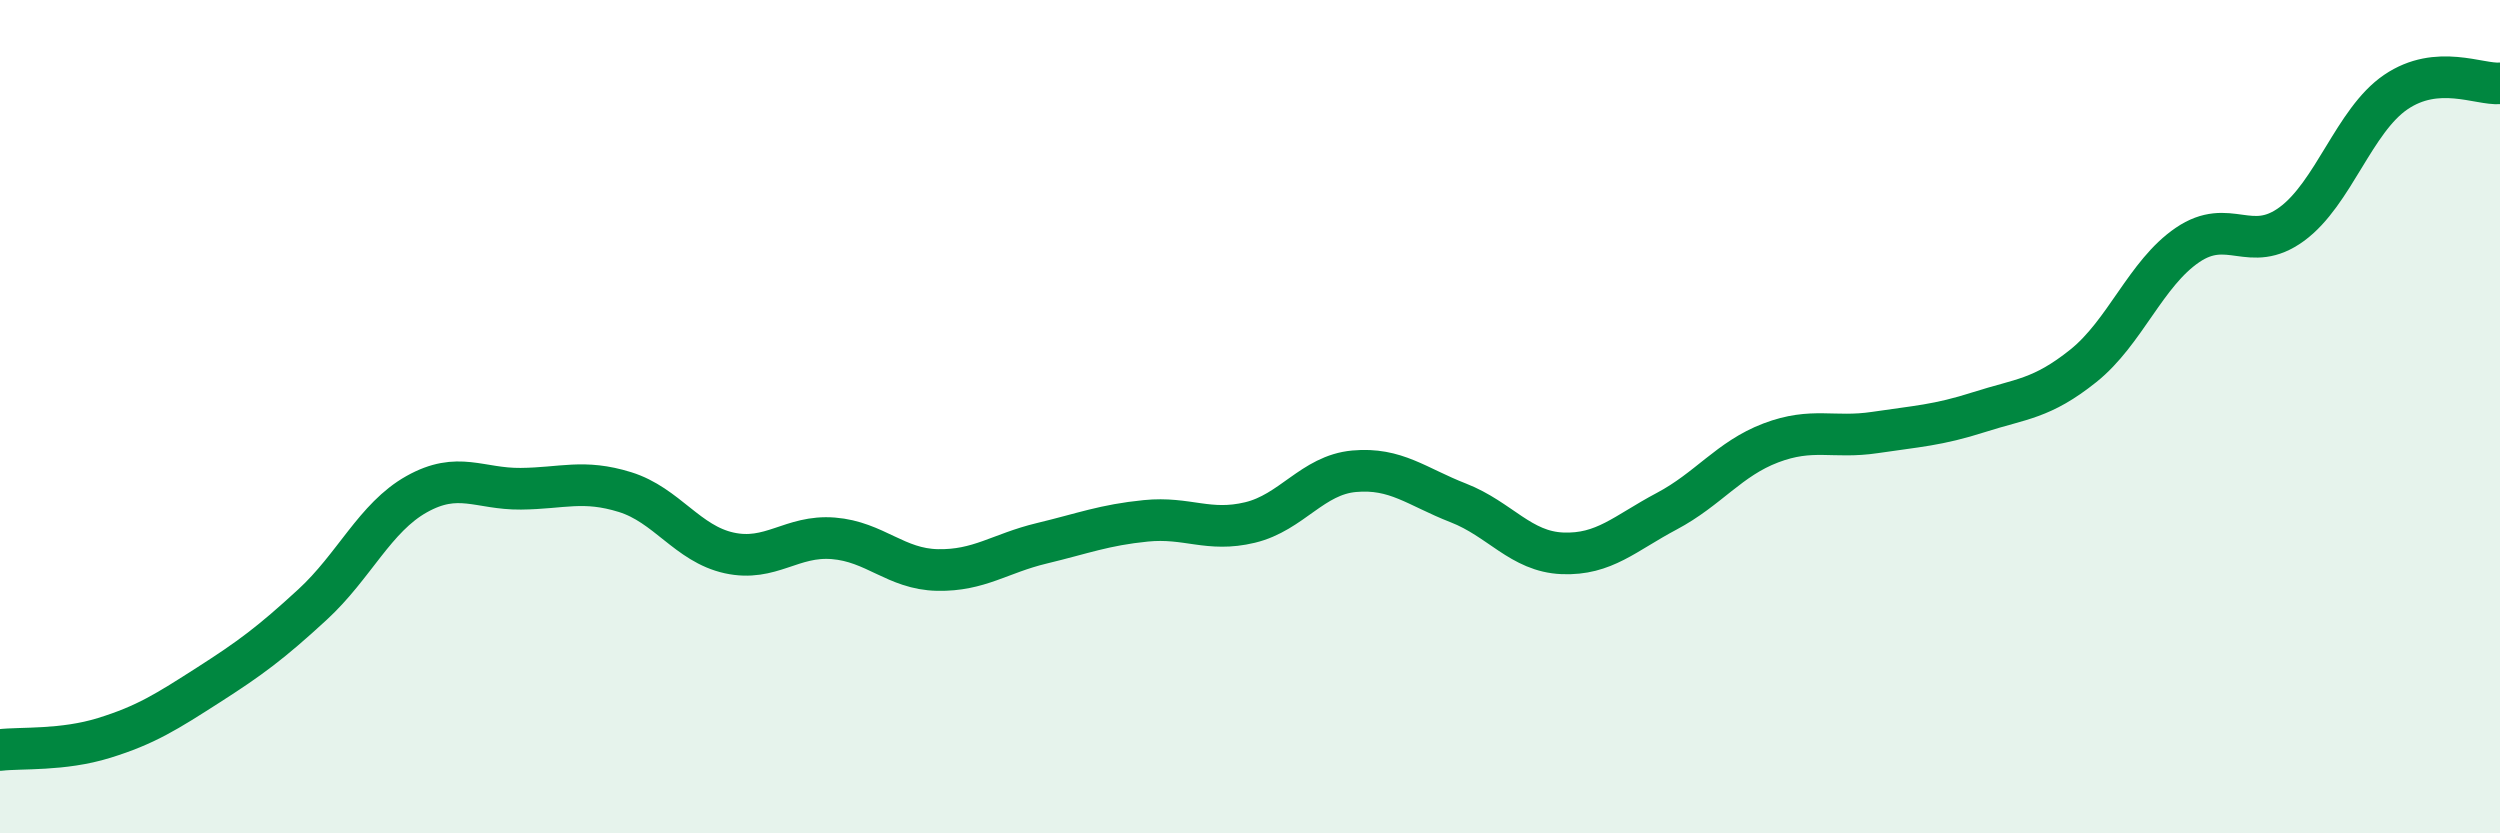
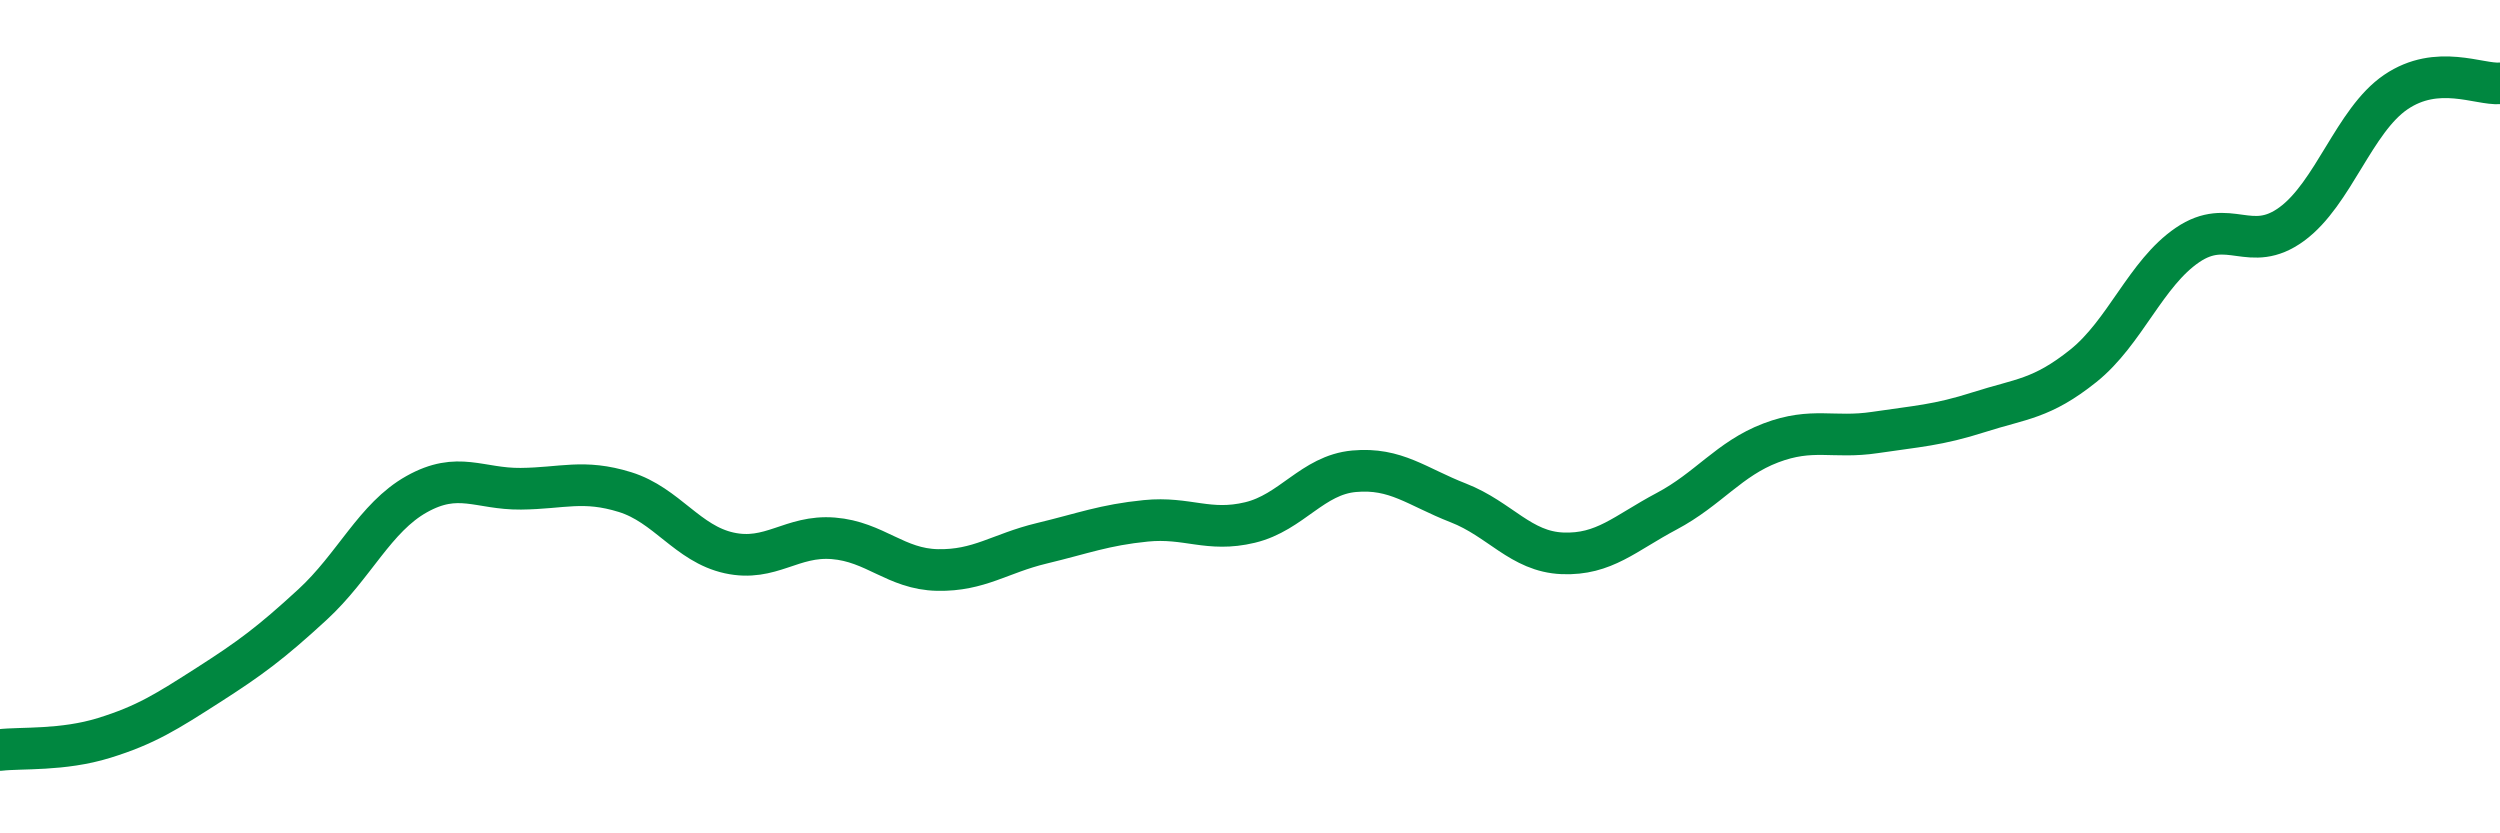
<svg xmlns="http://www.w3.org/2000/svg" width="60" height="20" viewBox="0 0 60 20">
-   <path d="M 0,18 C 0.5,17.94 1.5,18.02 2.5,17.71 C 3.5,17.4 4,17.08 5,16.44 C 6,15.8 6.5,15.43 7.5,14.51 C 8.5,13.59 9,12.42 10,11.86 C 11,11.3 11.5,11.74 12.5,11.73 C 13.5,11.72 14,11.5 15,11.81 C 16,12.12 16.5,13.05 17.5,13.27 C 18.5,13.49 19,12.84 20,12.92 C 21,13 21.5,13.66 22.5,13.68 C 23.5,13.7 24,13.28 25,13.04 C 26,12.8 26.5,12.6 27.5,12.5 C 28.5,12.4 29,12.78 30,12.54 C 31,12.3 31.5,11.4 32.5,11.31 C 33.5,11.22 34,11.68 35,12.07 C 36,12.46 36.5,13.24 37.5,13.28 C 38.5,13.32 39,12.8 40,12.27 C 41,11.74 41.5,11.01 42.5,10.63 C 43.5,10.25 44,10.53 45,10.38 C 46,10.23 46.5,10.21 47.5,9.89 C 48.5,9.57 49,9.58 50,8.78 C 51,7.98 51.5,6.56 52.5,5.88 C 53.5,5.2 54,6.11 55,5.38 C 56,4.65 56.5,2.89 57.5,2.21 C 58.5,1.53 59.5,2.04 60,2L60 20L0 20Z" fill="#008740" opacity="0.1" stroke-linecap="round" stroke-linejoin="round" />
  <path d="M 0,18 C 0.5,17.94 1.5,18.02 2.5,17.71 C 3.5,17.4 4,17.08 5,16.44 C 6,15.8 6.5,15.43 7.5,14.51 C 8.5,13.59 9,12.42 10,11.86 C 11,11.3 11.5,11.74 12.5,11.73 C 13.5,11.72 14,11.5 15,11.81 C 16,12.12 16.5,13.05 17.5,13.27 C 18.5,13.49 19,12.84 20,12.92 C 21,13 21.5,13.66 22.5,13.68 C 23.5,13.7 24,13.28 25,13.04 C 26,12.8 26.5,12.6 27.5,12.5 C 28.5,12.4 29,12.78 30,12.54 C 31,12.3 31.5,11.4 32.5,11.31 C 33.5,11.22 34,11.68 35,12.07 C 36,12.46 36.5,13.24 37.5,13.28 C 38.5,13.32 39,12.8 40,12.27 C 41,11.74 41.5,11.01 42.5,10.63 C 43.5,10.25 44,10.53 45,10.38 C 46,10.23 46.5,10.21 47.5,9.89 C 48.5,9.57 49,9.58 50,8.78 C 51,7.98 51.5,6.56 52.5,5.88 C 53.5,5.2 54,6.11 55,5.38 C 56,4.65 56.5,2.89 57.5,2.21 C 58.5,1.53 59.5,2.04 60,2" stroke="#008740" stroke-width="1" fill="none" stroke-linecap="round" stroke-linejoin="round" />
</svg>